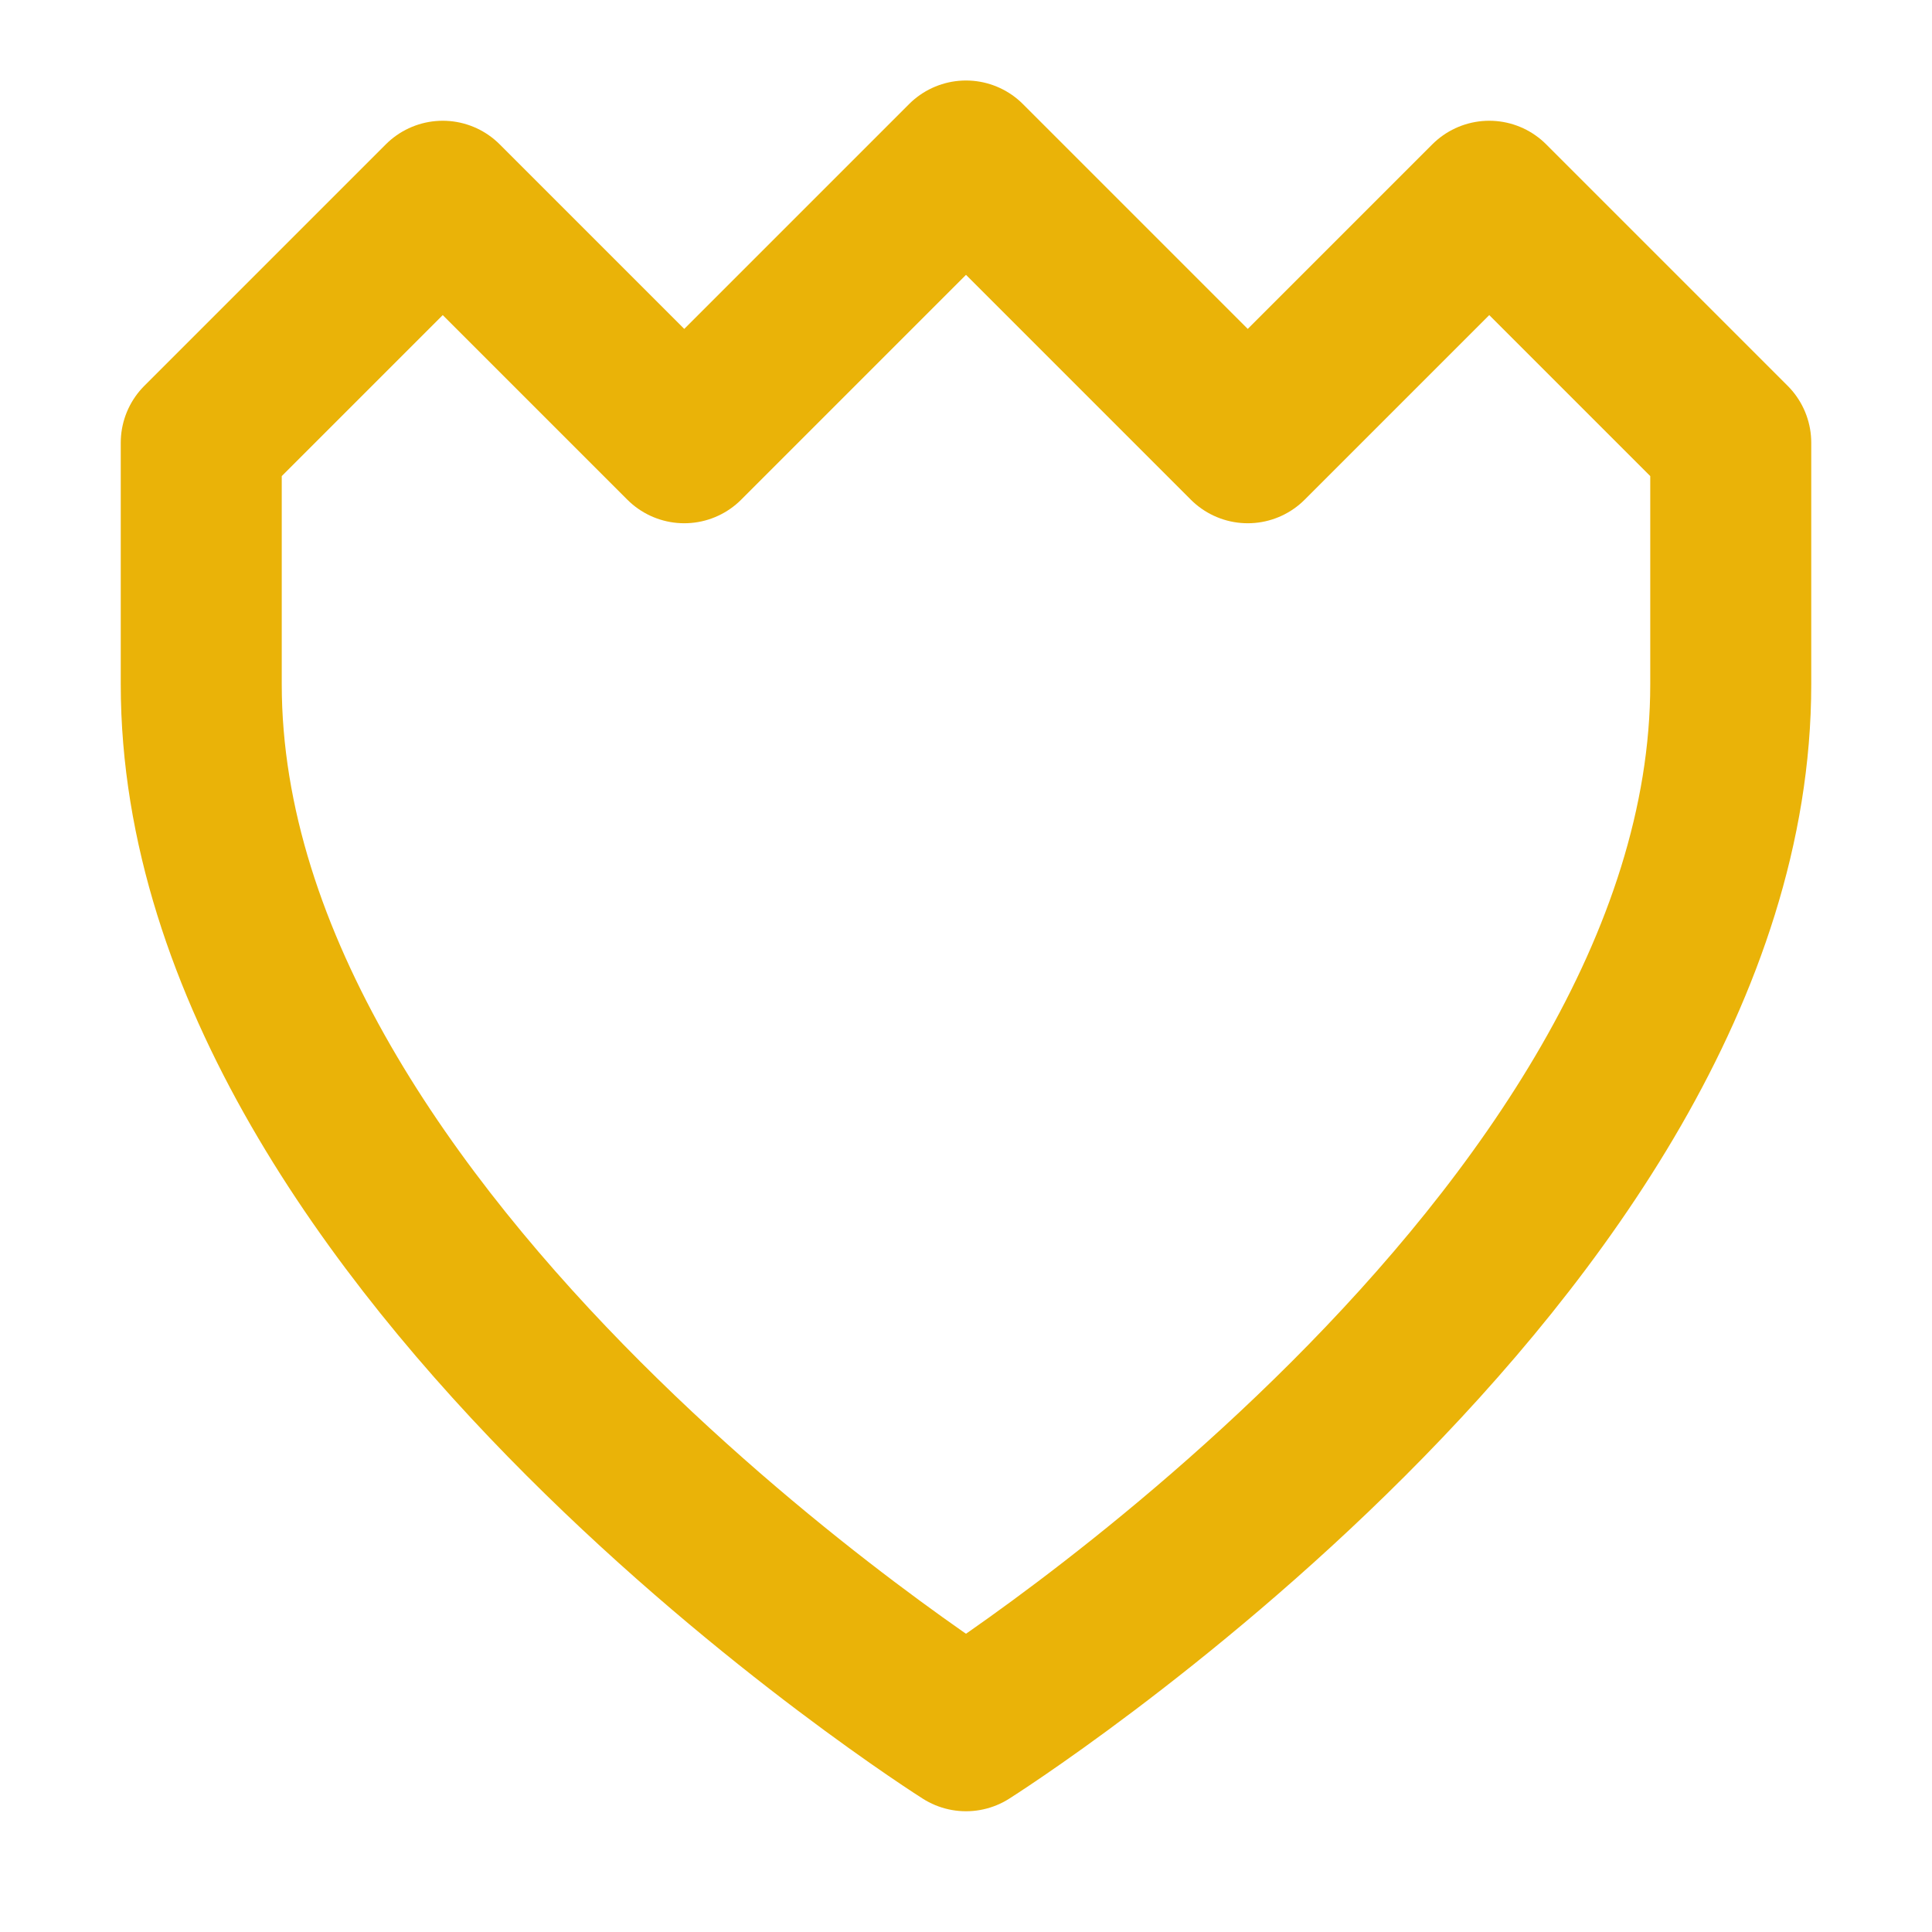
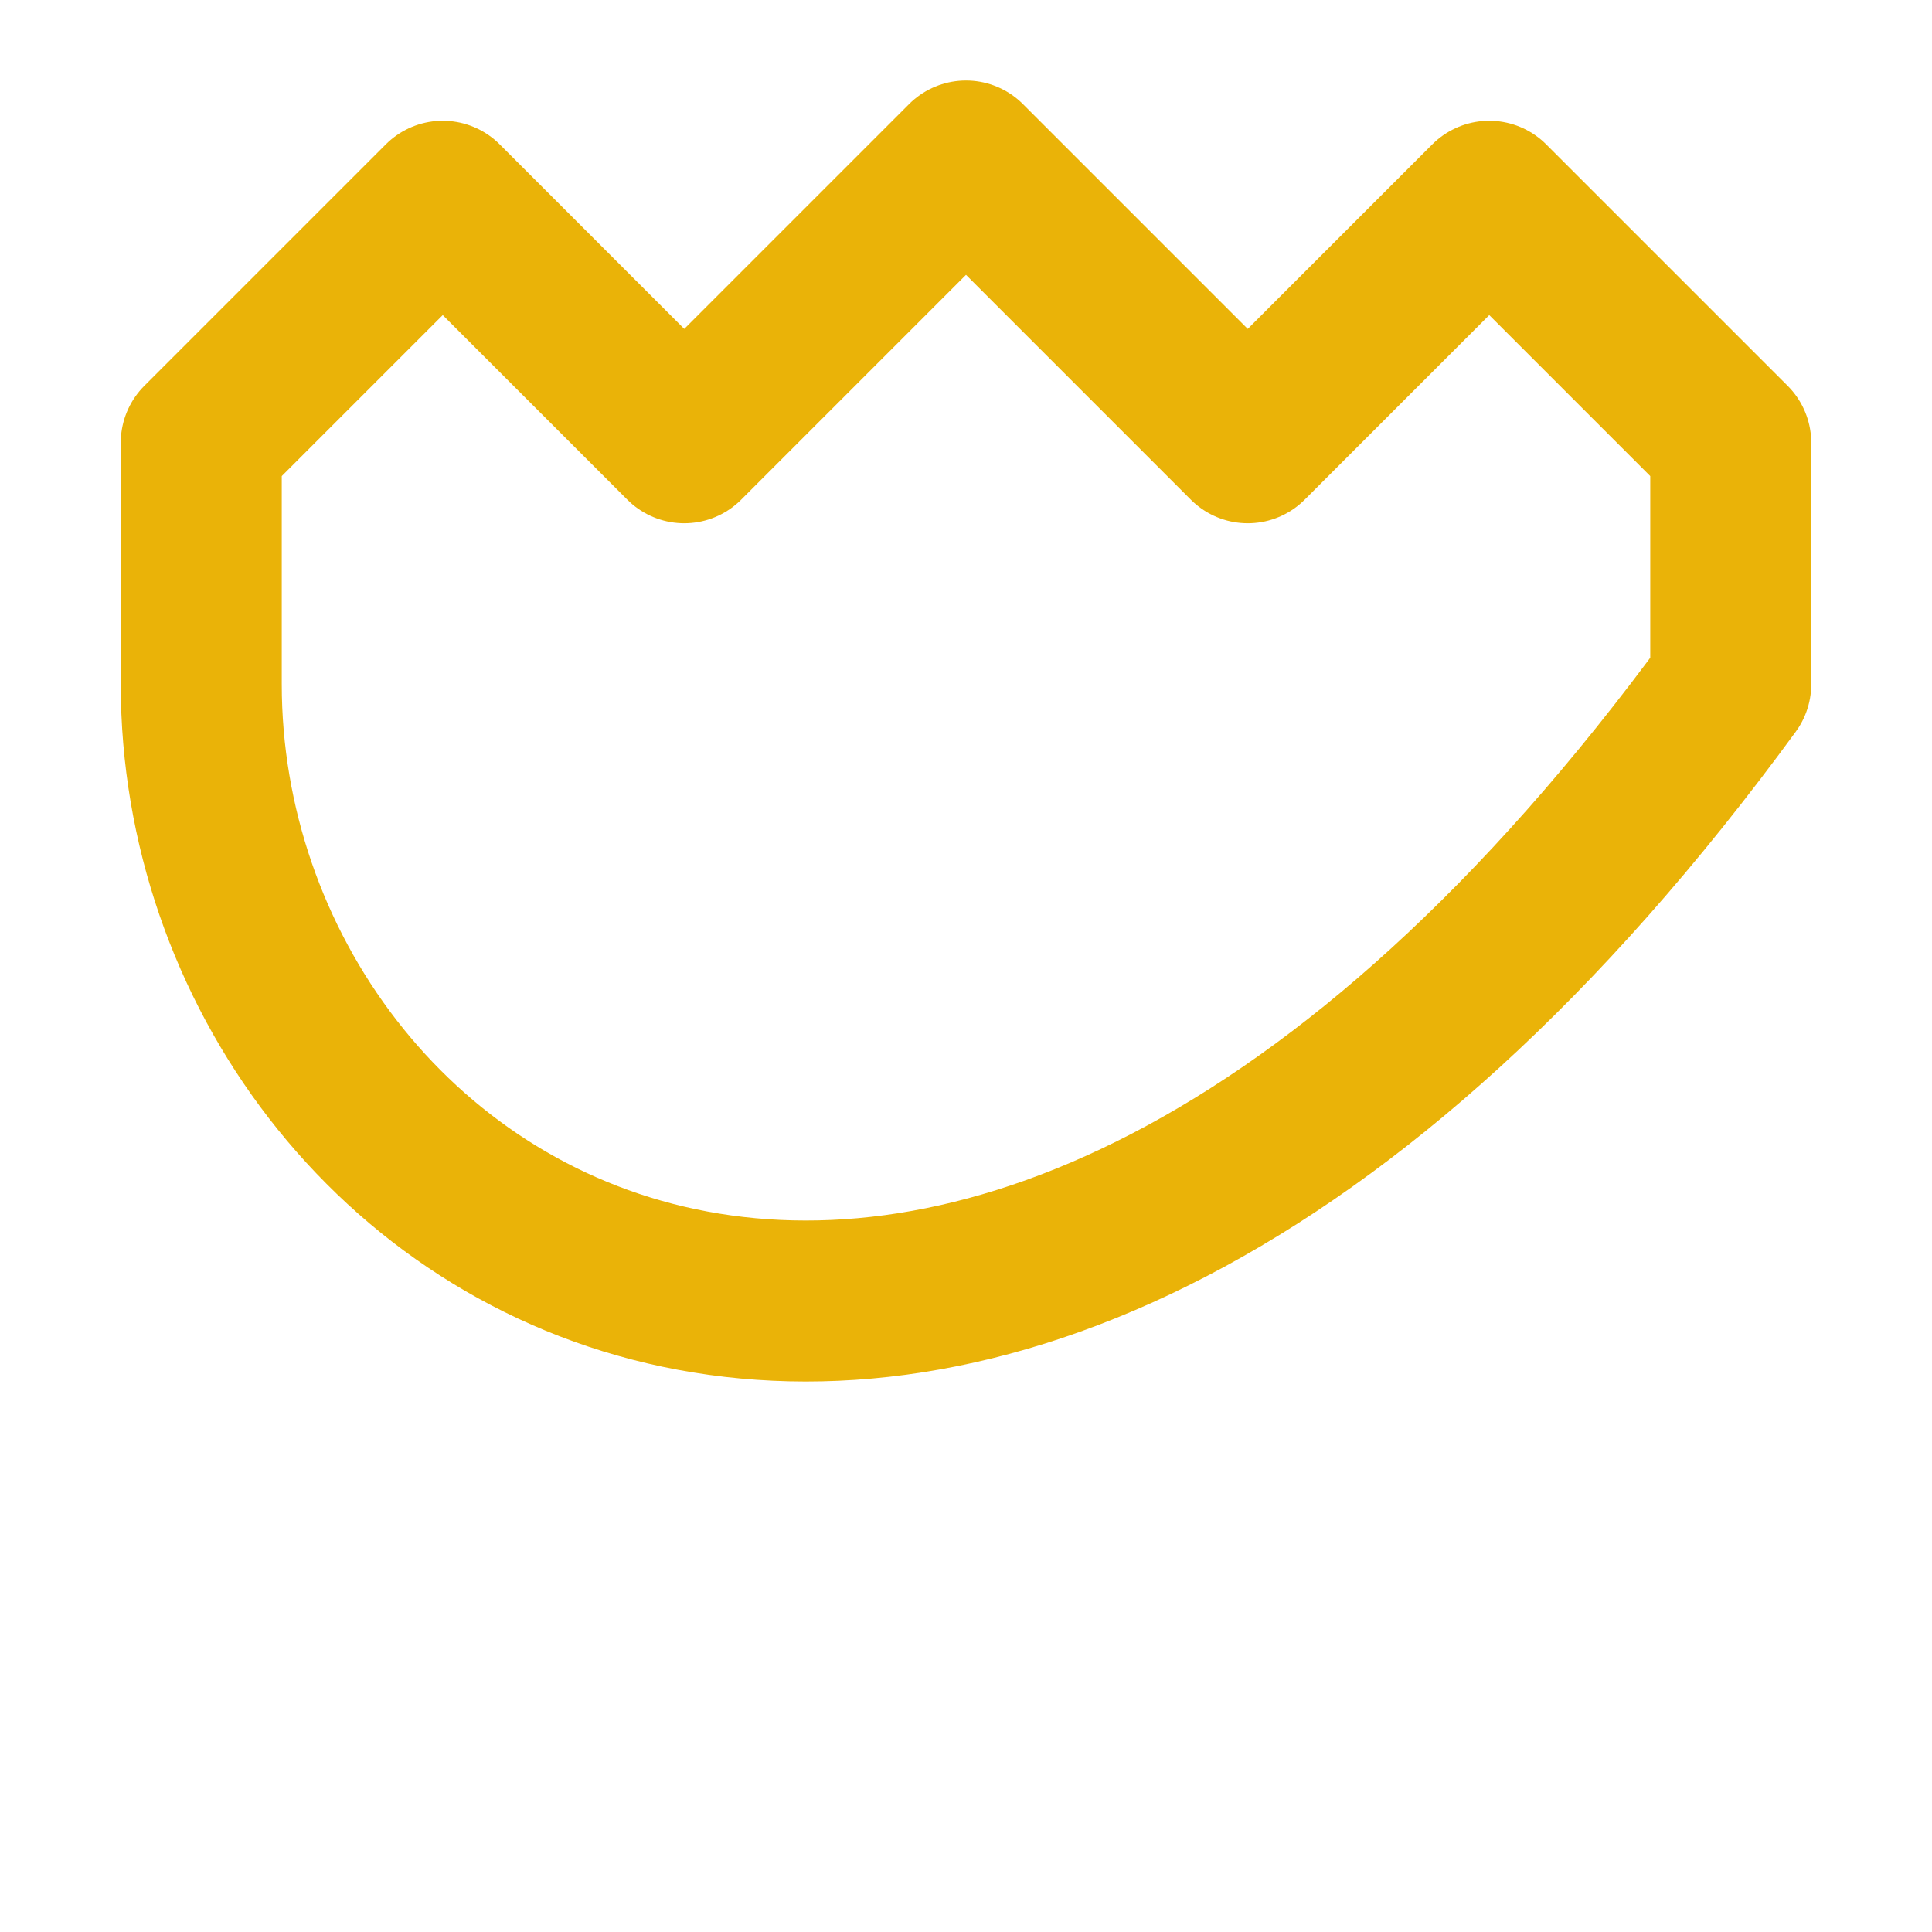
<svg xmlns="http://www.w3.org/2000/svg" width="512" height="512" viewBox="0 0 24 24" fill="none">
-   <path d="M2.5 5.5L5.5 2.5L8.5 5.5L12 2L15.5 5.5L18.5 2.5L21.5 5.5V8.5C21.5 15.5 12 21.5 12 21.5C12 21.5 2.5 15.5 2.5 8.5V5.5Z" stroke="#EAB308" stroke-width="2" stroke-linecap="round" stroke-linejoin="round" />
+   <path d="M2.5 5.5L5.5 2.5L8.5 5.5L12 2L15.5 5.5L18.5 2.5L21.5 5.5V8.5C12 21.5 2.5 15.5 2.5 8.5V5.5Z" stroke="#EAB308" stroke-width="2" stroke-linecap="round" stroke-linejoin="round" />
</svg>